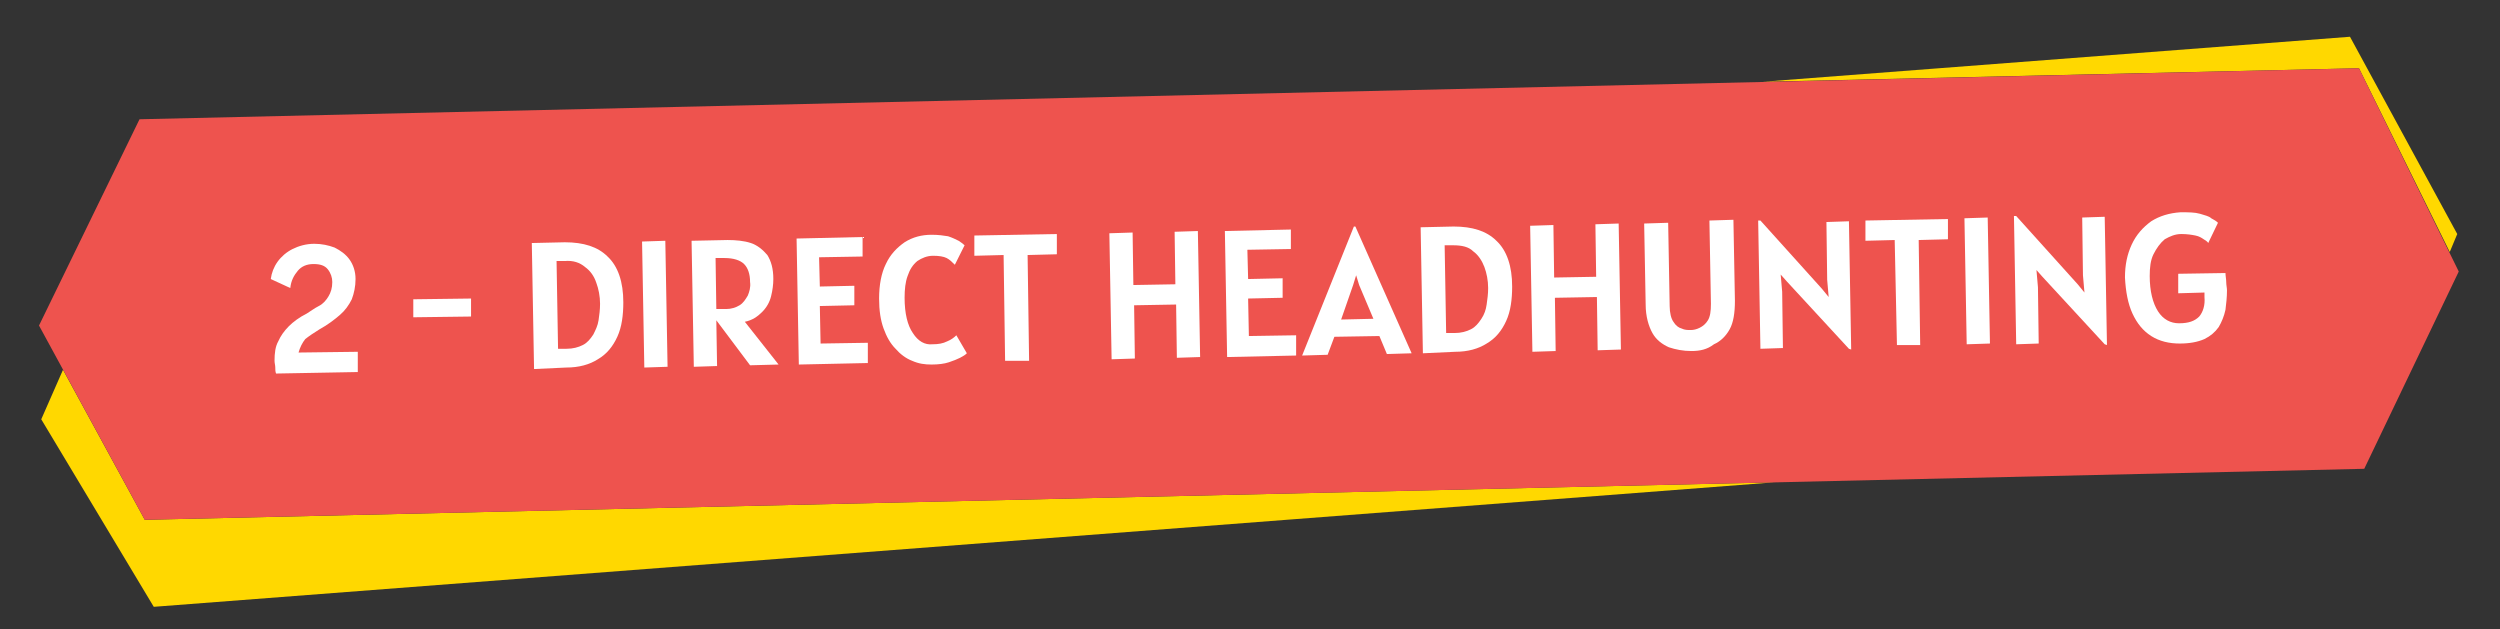
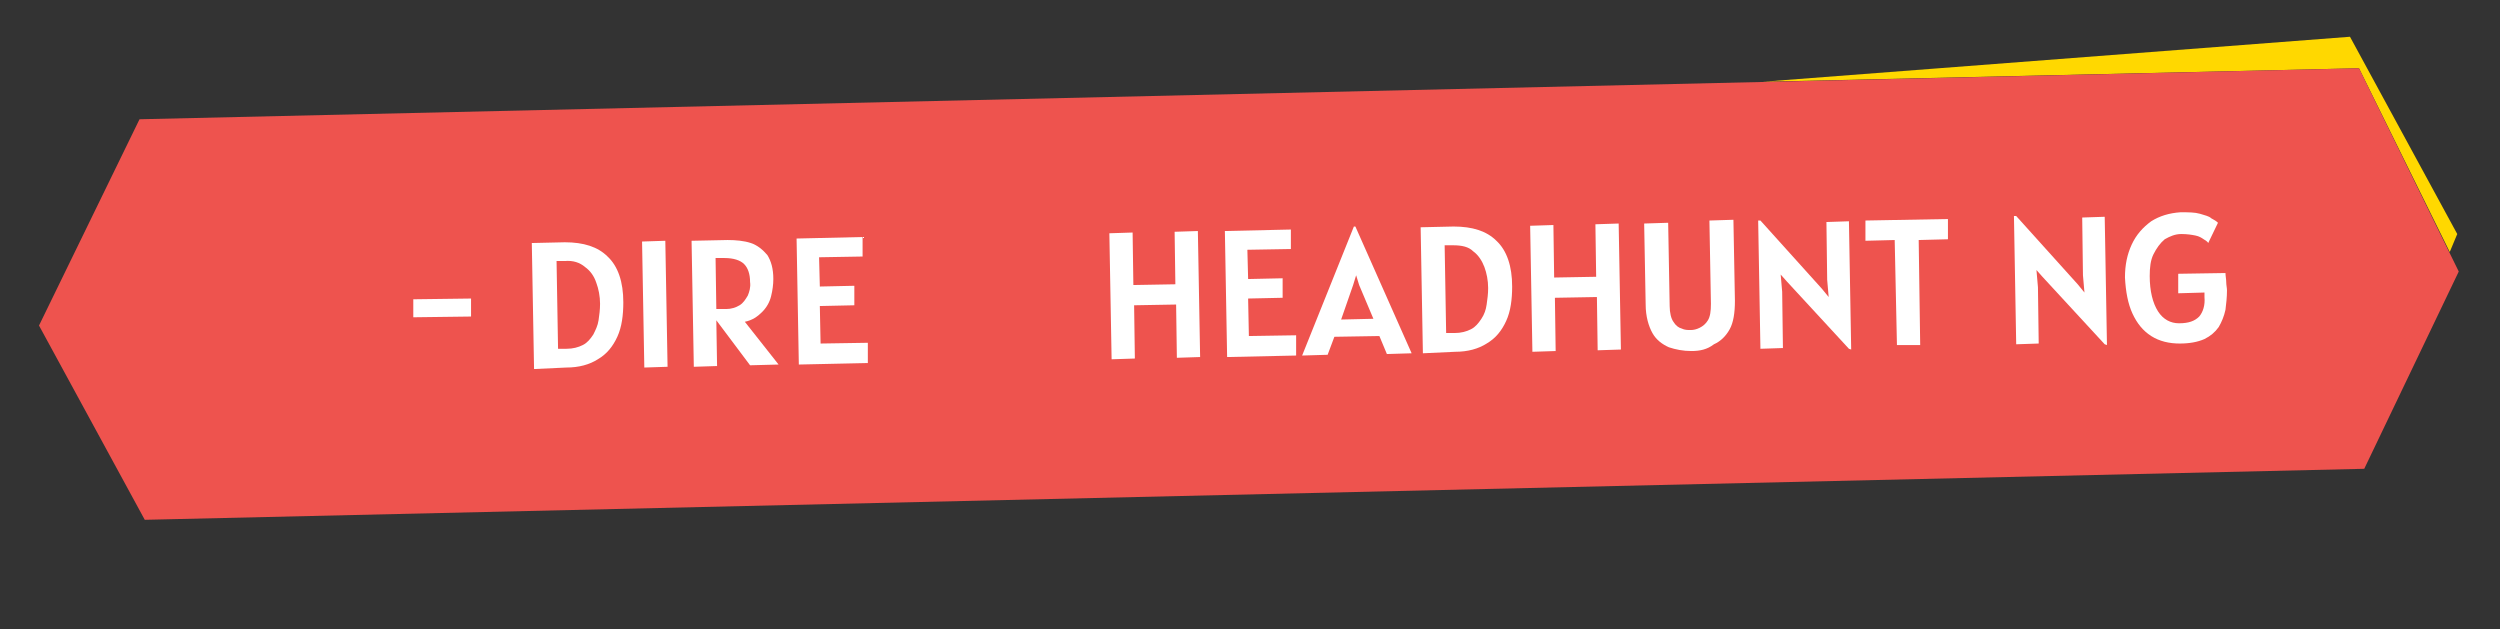
<svg xmlns="http://www.w3.org/2000/svg" id="Calque_1" x="0px" y="0px" viewBox="0 0 333.3 83.9" style="enable-background:new 0 0 333.3 83.9;" xml:space="preserve">
  <rect x="0" y="0" width="333.3" height="83.9" fill="#333333" stroke="none" />
  <style type="text/css">	.st0{fill:#FFD800;}	.st1{fill:#EE534E;}	.st2{fill:#FFFFFF;}</style>
  <g>
    <polygon class="st0" points="314.5,9.1 326.6,33.6 327.6,31.2 313.3,4.9 235,10.9  " />
-     <polygon class="st0" points="19.3,69.3 8.4,49.3 5.5,55.9 20.5,80.9 236.6,64.3  " />
  </g>
  <polygon class="st1" points="315.2,62.5 19.3,69.3 5.2,43.4 18.6,15.9 314.5,9.1 327.8,36.2 " />
  <g>
-     <path class="st2" d="M39.8,47l7.9-0.1l0,2.7l-10.9,0.2c-0.1-0.3-0.1-0.5-0.1-0.8c0-0.3-0.1-0.6-0.1-0.9c0-1,0.1-1.9,0.5-2.6   c0.3-0.7,0.8-1.4,1.4-2c0.6-0.6,1.4-1.2,2.4-1.7c0.5-0.3,1-0.7,1.6-1s1-0.8,1.3-1.3c0.3-0.5,0.5-1.1,0.5-1.9c0-0.6-0.2-1.2-0.6-1.7   c-0.4-0.5-1-0.7-1.9-0.7c-0.9,0-1.6,0.3-2.1,0.9c-0.5,0.6-0.9,1.3-1,2.3l-2.6-1.2c0.1-0.8,0.4-1.6,0.9-2.3c0.5-0.7,1.2-1.3,2-1.7   c0.8-0.4,1.8-0.7,2.9-0.7c1,0,1.9,0.2,2.7,0.5c0.8,0.4,1.5,0.9,2,1.6c0.5,0.7,0.8,1.6,0.8,2.6c0,1-0.2,1.9-0.5,2.7   c-0.4,0.8-0.9,1.5-1.6,2.1c-0.7,0.6-1.6,1.3-2.7,1.9c-0.8,0.5-1.4,0.9-1.9,1.3C40.3,45.7,40,46.3,39.8,47z" />
    <path class="st2" d="M55.1,42.3l0-2.4l7.7-0.1l0,2.4L55.1,42.3z" />
    <path class="st2" d="M71.2,49.2l-0.3-16.8l4.4-0.1c2.5,0,4.4,0.6,5.7,1.9c1.4,1.3,2.1,3.4,2.1,6.1c0,1.7-0.2,3.3-0.8,4.6   s-1.4,2.3-2.6,3c-1.1,0.7-2.5,1.1-4.2,1.1L71.2,49.2z M75.3,34.8l-1.1,0l0.2,11.7l1.1,0c0.9,0,1.6-0.2,2.2-0.5   c0.6-0.3,1-0.8,1.4-1.4c0.3-0.6,0.6-1.2,0.7-1.9c0.1-0.7,0.2-1.4,0.2-2.2c0-1-0.2-2-0.5-2.8c-0.3-0.9-0.8-1.6-1.5-2.1   C77.3,35,76.4,34.7,75.3,34.8z" />
    <path class="st2" d="M85.9,49l-0.3-16.8l3.1-0.1L89,48.9L85.9,49z" />
    <path class="st2" d="M103.8,48.6l-3.8,0.1l-4.5-6l0.1,6.1l-3.1,0.1l-0.3-16.8L97,32c1.1,0,2.2,0.1,3.1,0.4c0.9,0.3,1.6,0.9,2.2,1.6   c0.5,0.8,0.8,1.8,0.8,3.2c0,0.7-0.1,1.5-0.3,2.3c-0.2,0.8-0.6,1.5-1.2,2.1c-0.6,0.6-1.3,1.1-2.3,1.3L103.8,48.6z M95.5,41.2l1.3,0   c0.7,0,1.3-0.2,1.8-0.5c0.5-0.3,0.8-0.8,1.1-1.3c0.2-0.5,0.4-1.1,0.3-1.8c0-1.1-0.3-1.9-0.8-2.4c-0.5-0.5-1.4-0.8-2.6-0.8l-1.2,0   L95.5,41.2z" />
    <path class="st2" d="M106.5,48.6l-0.3-16.8l8.8-0.2l0,2.6l-5.8,0.1l0.1,3.9l4.6-0.1l0,2.6l-4.6,0.1l0.1,5l6.3-0.1l0,2.7L106.5,48.6   z" />
-     <path class="st2" d="M124.2,48.6c-0.9,0-1.7-0.1-2.6-0.5c-0.8-0.3-1.6-0.9-2.2-1.6c-0.7-0.7-1.2-1.6-1.6-2.7   c-0.4-1.1-0.6-2.4-0.6-4c0-1.8,0.3-3.4,0.9-4.6c0.6-1.3,1.5-2.2,2.5-2.9c1.1-0.7,2.3-1,3.6-1c0.9,0,1.6,0.1,2.2,0.2   c0.6,0.2,1,0.4,1.4,0.6c0.3,0.2,0.6,0.4,0.8,0.6l-1.3,2.6c-0.4-0.4-0.7-0.7-1.1-0.9c-0.4-0.2-1-0.3-1.8-0.3c-0.8,0-1.5,0.3-2.1,0.7   c-0.6,0.5-1,1.1-1.3,2c-0.3,0.8-0.4,1.8-0.4,2.9c0,2.1,0.4,3.7,1.1,4.7c0.7,1.1,1.6,1.6,2.6,1.5c0.8,0,1.4-0.1,2-0.4   c0.5-0.2,0.9-0.5,1.2-0.8l1.4,2.4c-0.2,0.2-0.5,0.4-0.9,0.6c-0.4,0.2-0.9,0.4-1.5,0.6S125.1,48.6,124.2,48.6z" />
-     <path class="st2" d="M134,48.1l-0.2-14.1l-3.9,0.1l0-2.7l11-0.2l0,2.7l-3.9,0.1l0.2,14.1L134,48.1z" />
    <path class="st2" d="M148.2,47.9l-0.3-16.8L151,31l0.1,7l5.6-0.1l-0.1-7l3.1-0.1l0.3,16.8l-3.1,0.1l-0.1-7.1l-5.6,0.1l0.1,7.1   L148.2,47.9z" />
    <path class="st2" d="M163.6,47.6l-0.3-16.8l8.8-0.2l0,2.6l-5.8,0.1l0.1,3.9l4.6-0.1l0,2.6l-4.6,0.1l0.1,5l6.3-0.1l0,2.7L163.6,47.6   z" />
    <path class="st2" d="M173.6,47.4l6.9-17.2l0.2,0l7.5,16.9l-3.3,0.1l-1-2.4l-6,0.1l-0.9,2.4L173.6,47.4z M180.4,38l-1.6,4.6l4.3-0.1   l-1.9-4.5l-0.4-1.3L180.4,38z" />
    <path class="st2" d="M189.7,47.1l-0.3-16.8l4.4-0.1c2.5,0,4.4,0.6,5.7,1.9c1.4,1.3,2.1,3.4,2.1,6.1c0,1.7-0.2,3.3-0.8,4.6   c-0.6,1.3-1.4,2.3-2.6,3c-1.1,0.7-2.5,1.1-4.2,1.1L189.7,47.1z M193.7,32.7l-1.1,0l0.2,11.7l1.1,0c0.9,0,1.6-0.2,2.2-0.5   c0.6-0.3,1-0.8,1.4-1.4s0.6-1.2,0.7-1.9c0.1-0.7,0.2-1.4,0.2-2.2c0-1-0.2-2-0.5-2.8s-0.8-1.6-1.5-2.1   C195.8,32.9,194.9,32.7,193.7,32.7z" />
    <path class="st2" d="M204.3,46.9L204,30.1l3.1-0.1l0.1,7l5.6-0.1l-0.1-7l3.1-0.1l0.3,16.8l-3.1,0.1l-0.1-7.1l-5.6,0.1l0.1,7.1   L204.3,46.9z" />
    <path class="st2" d="M225.5,46.8c-1.1,0-2.1-0.2-3-0.5c-0.9-0.4-1.7-1-2.2-1.9s-0.9-2.2-0.9-3.8l-0.2-10.8l3.2-0.1l0.2,11.1   c0,0.9,0.2,1.7,0.5,2.1c0.3,0.5,0.7,0.8,1.1,0.9c0.4,0.2,0.8,0.2,1.2,0.2c0.4,0,0.8-0.1,1.2-0.3c0.4-0.2,0.8-0.5,1.1-1   c0.3-0.5,0.4-1.2,0.4-2.2l-0.2-11.1l3.2-0.1l0.2,10.8c0,1.6-0.2,2.9-0.7,3.8c-0.5,0.9-1.2,1.6-2.1,2   C227.6,46.6,226.6,46.8,225.5,46.8z" />
    <path class="st2" d="M246.5,46.5l-8.3-9l-0.8-0.9l0.2,2.3l0.1,7.5l-3,0.1l-0.3-17.1l0.3,0l8.2,9.1l0.9,1.1l-0.2-2.3l-0.1-7.7l3-0.1   l0.3,17.1L246.5,46.5z" />
    <path class="st2" d="M252.9,46L252.6,32l-3.9,0.1l0-2.7l11-0.2l0,2.7l-3.9,0.1L256,46L252.9,46z" />
-     <path class="st2" d="M262.2,45.9l-0.3-16.8L265,29l0.3,16.8L262.2,45.9z" />
    <path class="st2" d="M280.6,45.9l-8.3-9l-0.8-0.9l0.2,2.3l0.1,7.5l-3,0.1l-0.3-17.1l0.3,0l8.2,9.1l0.9,1.1l-0.2-2.3l-0.1-7.7l3-0.1   l0.3,17.1L280.6,45.9z" />
    <path class="st2" d="M290.6,45.8c-1.4,0-2.7-0.3-3.8-1c-1.1-0.7-1.9-1.7-2.5-3c-0.6-1.3-0.9-2.9-1-4.8c0-1.7,0.3-3.1,0.9-4.4   c0.6-1.3,1.5-2.3,2.6-3.1c1.1-0.7,2.4-1.1,3.9-1.2c1.1,0,1.9,0,2.6,0.2c0.6,0.2,1.2,0.3,1.5,0.6c0.4,0.2,0.7,0.4,0.9,0.6l-1.3,2.7   c-0.1-0.2-0.3-0.3-0.6-0.5c-0.3-0.2-0.6-0.4-1.1-0.5c-0.5-0.1-1.1-0.2-1.9-0.2c-0.8,0-1.5,0.3-2.2,0.7c-0.6,0.5-1.1,1.2-1.5,2   c-0.4,0.8-0.5,1.8-0.5,2.9c0,2,0.4,3.6,1.1,4.7s1.7,1.6,2.8,1.6c1.3,0,2.1-0.3,2.7-0.9c0.5-0.6,0.8-1.5,0.7-2.6c0-0.2,0-0.4,0-0.6   l-3.5,0.1l0-2.6l6.3-0.1c0,0.4,0.1,0.8,0.1,1.2s0.1,0.8,0.1,1.1c0,0.9-0.1,1.8-0.2,2.6c-0.2,0.9-0.5,1.6-0.9,2.3   c-0.5,0.7-1.1,1.2-1.9,1.6C293,45.6,291.9,45.8,290.6,45.8z" />
  </g>
</svg>